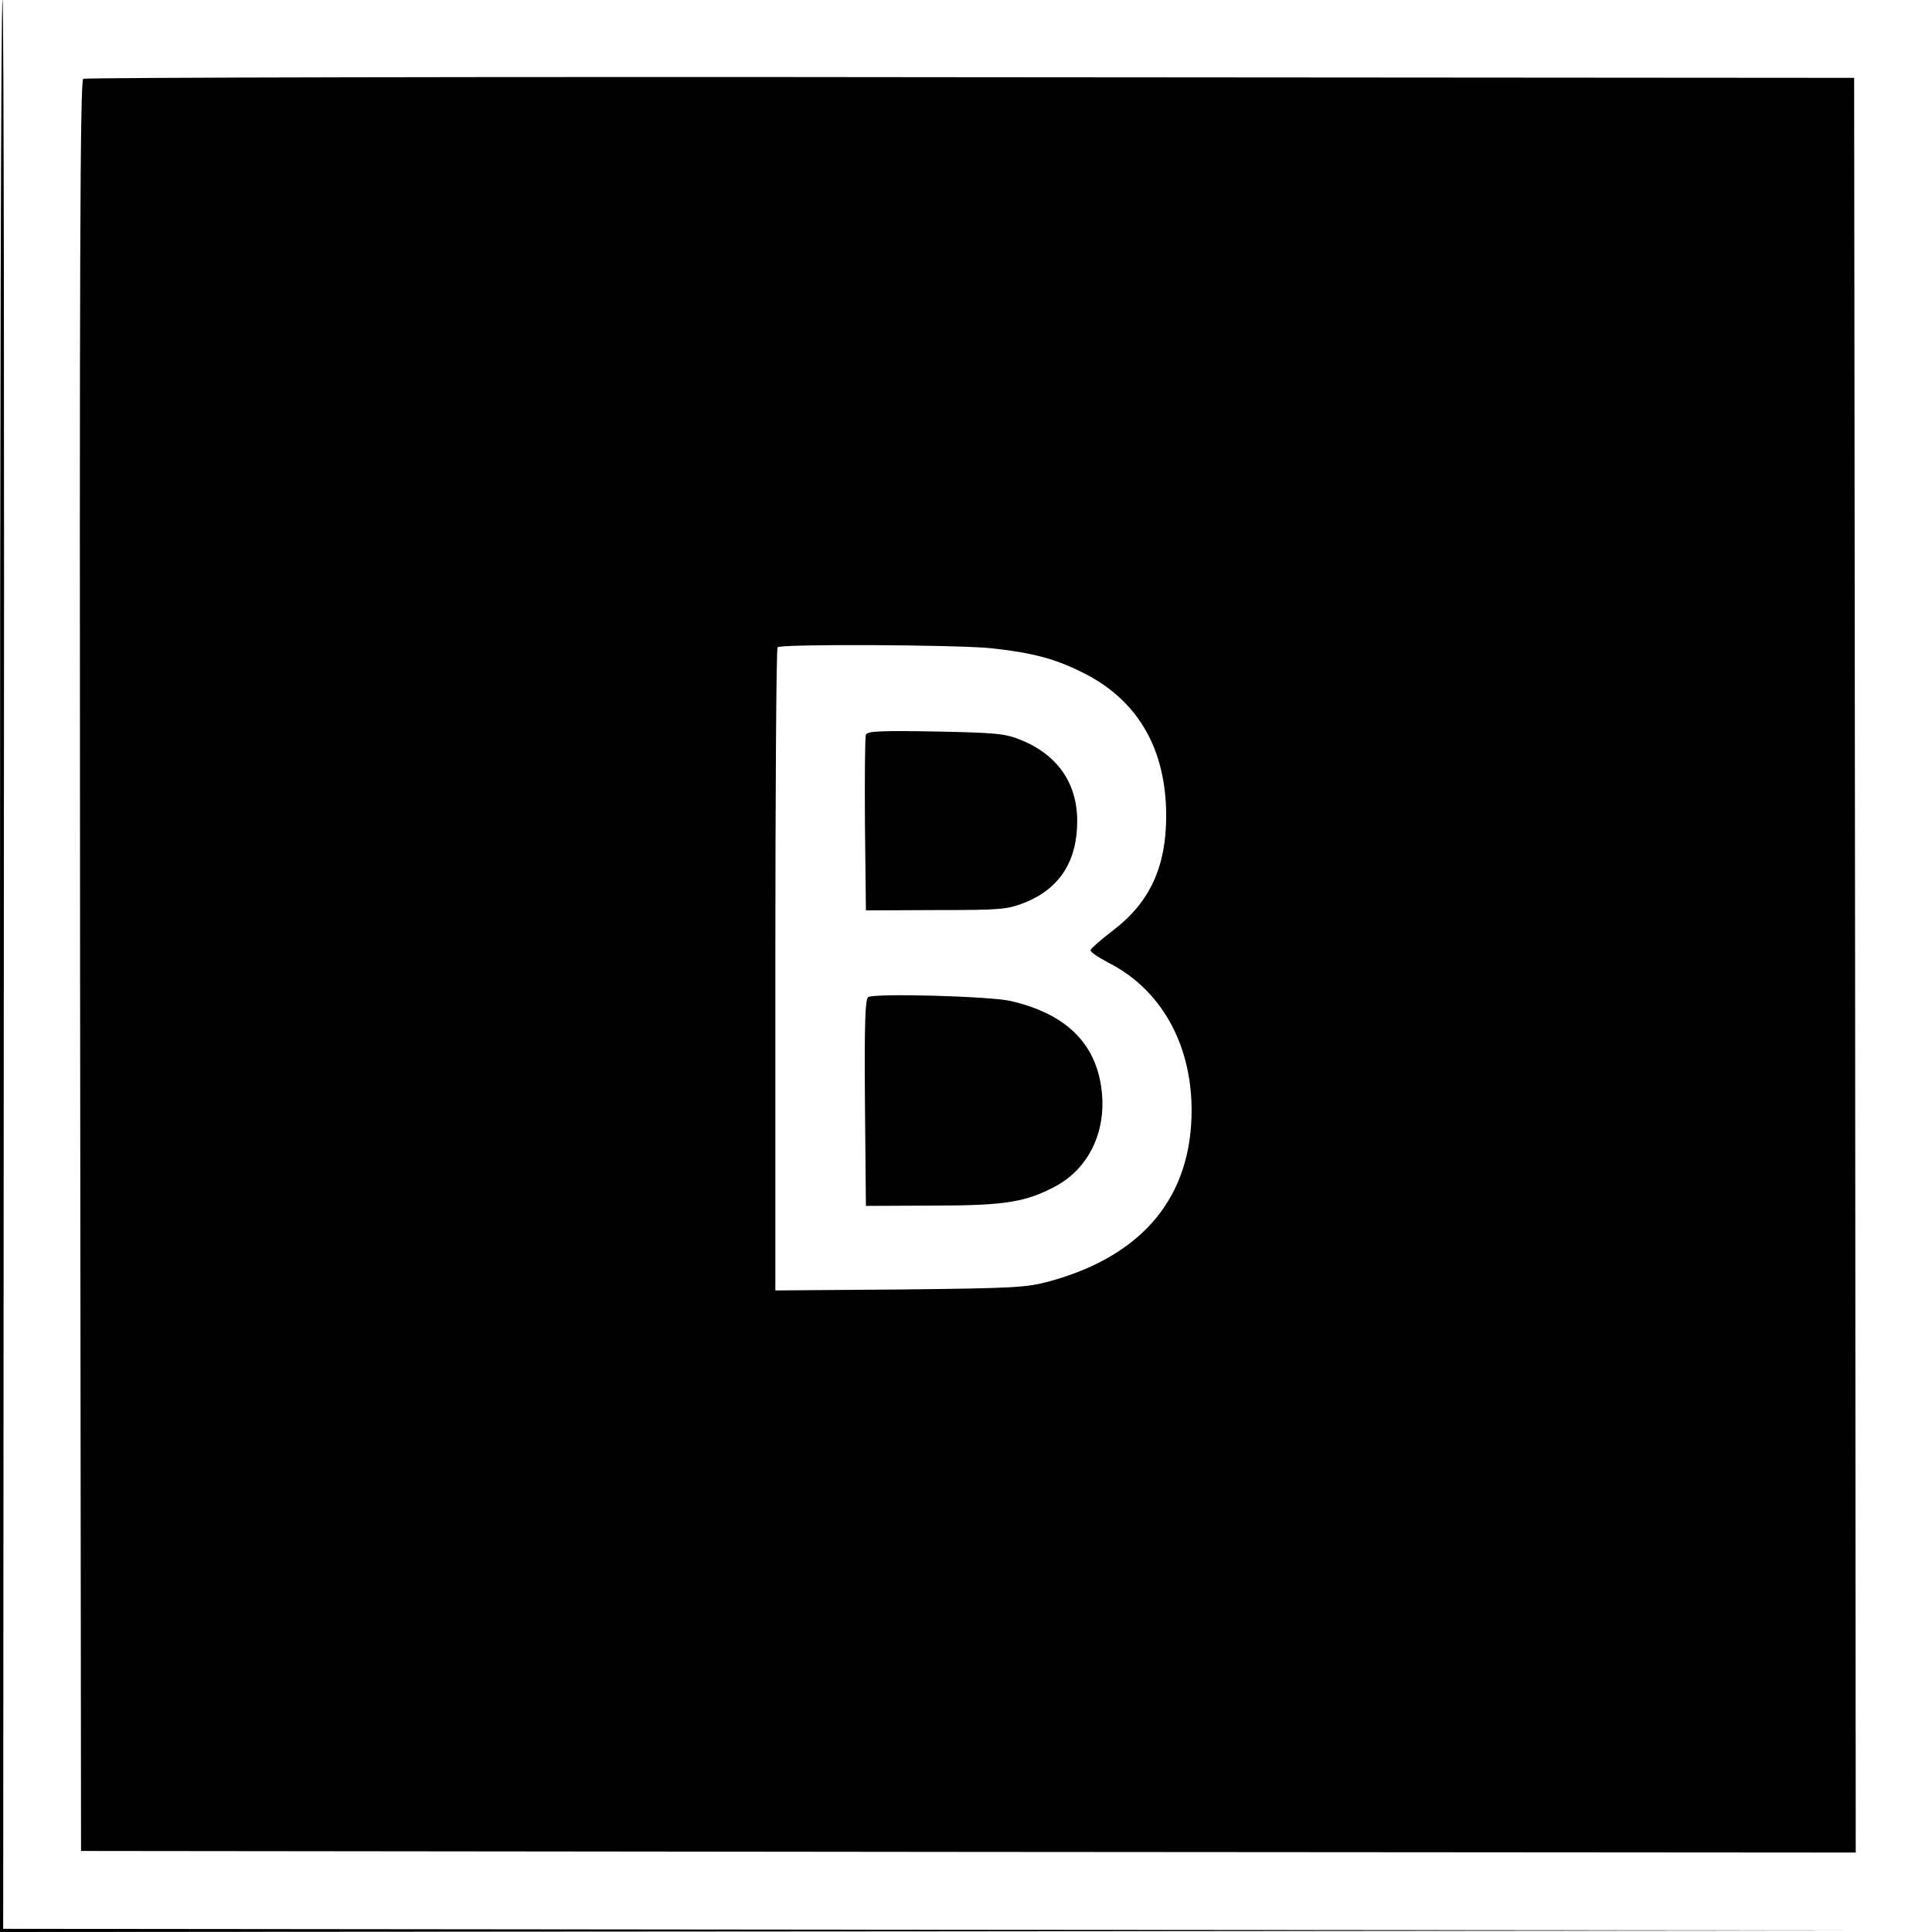
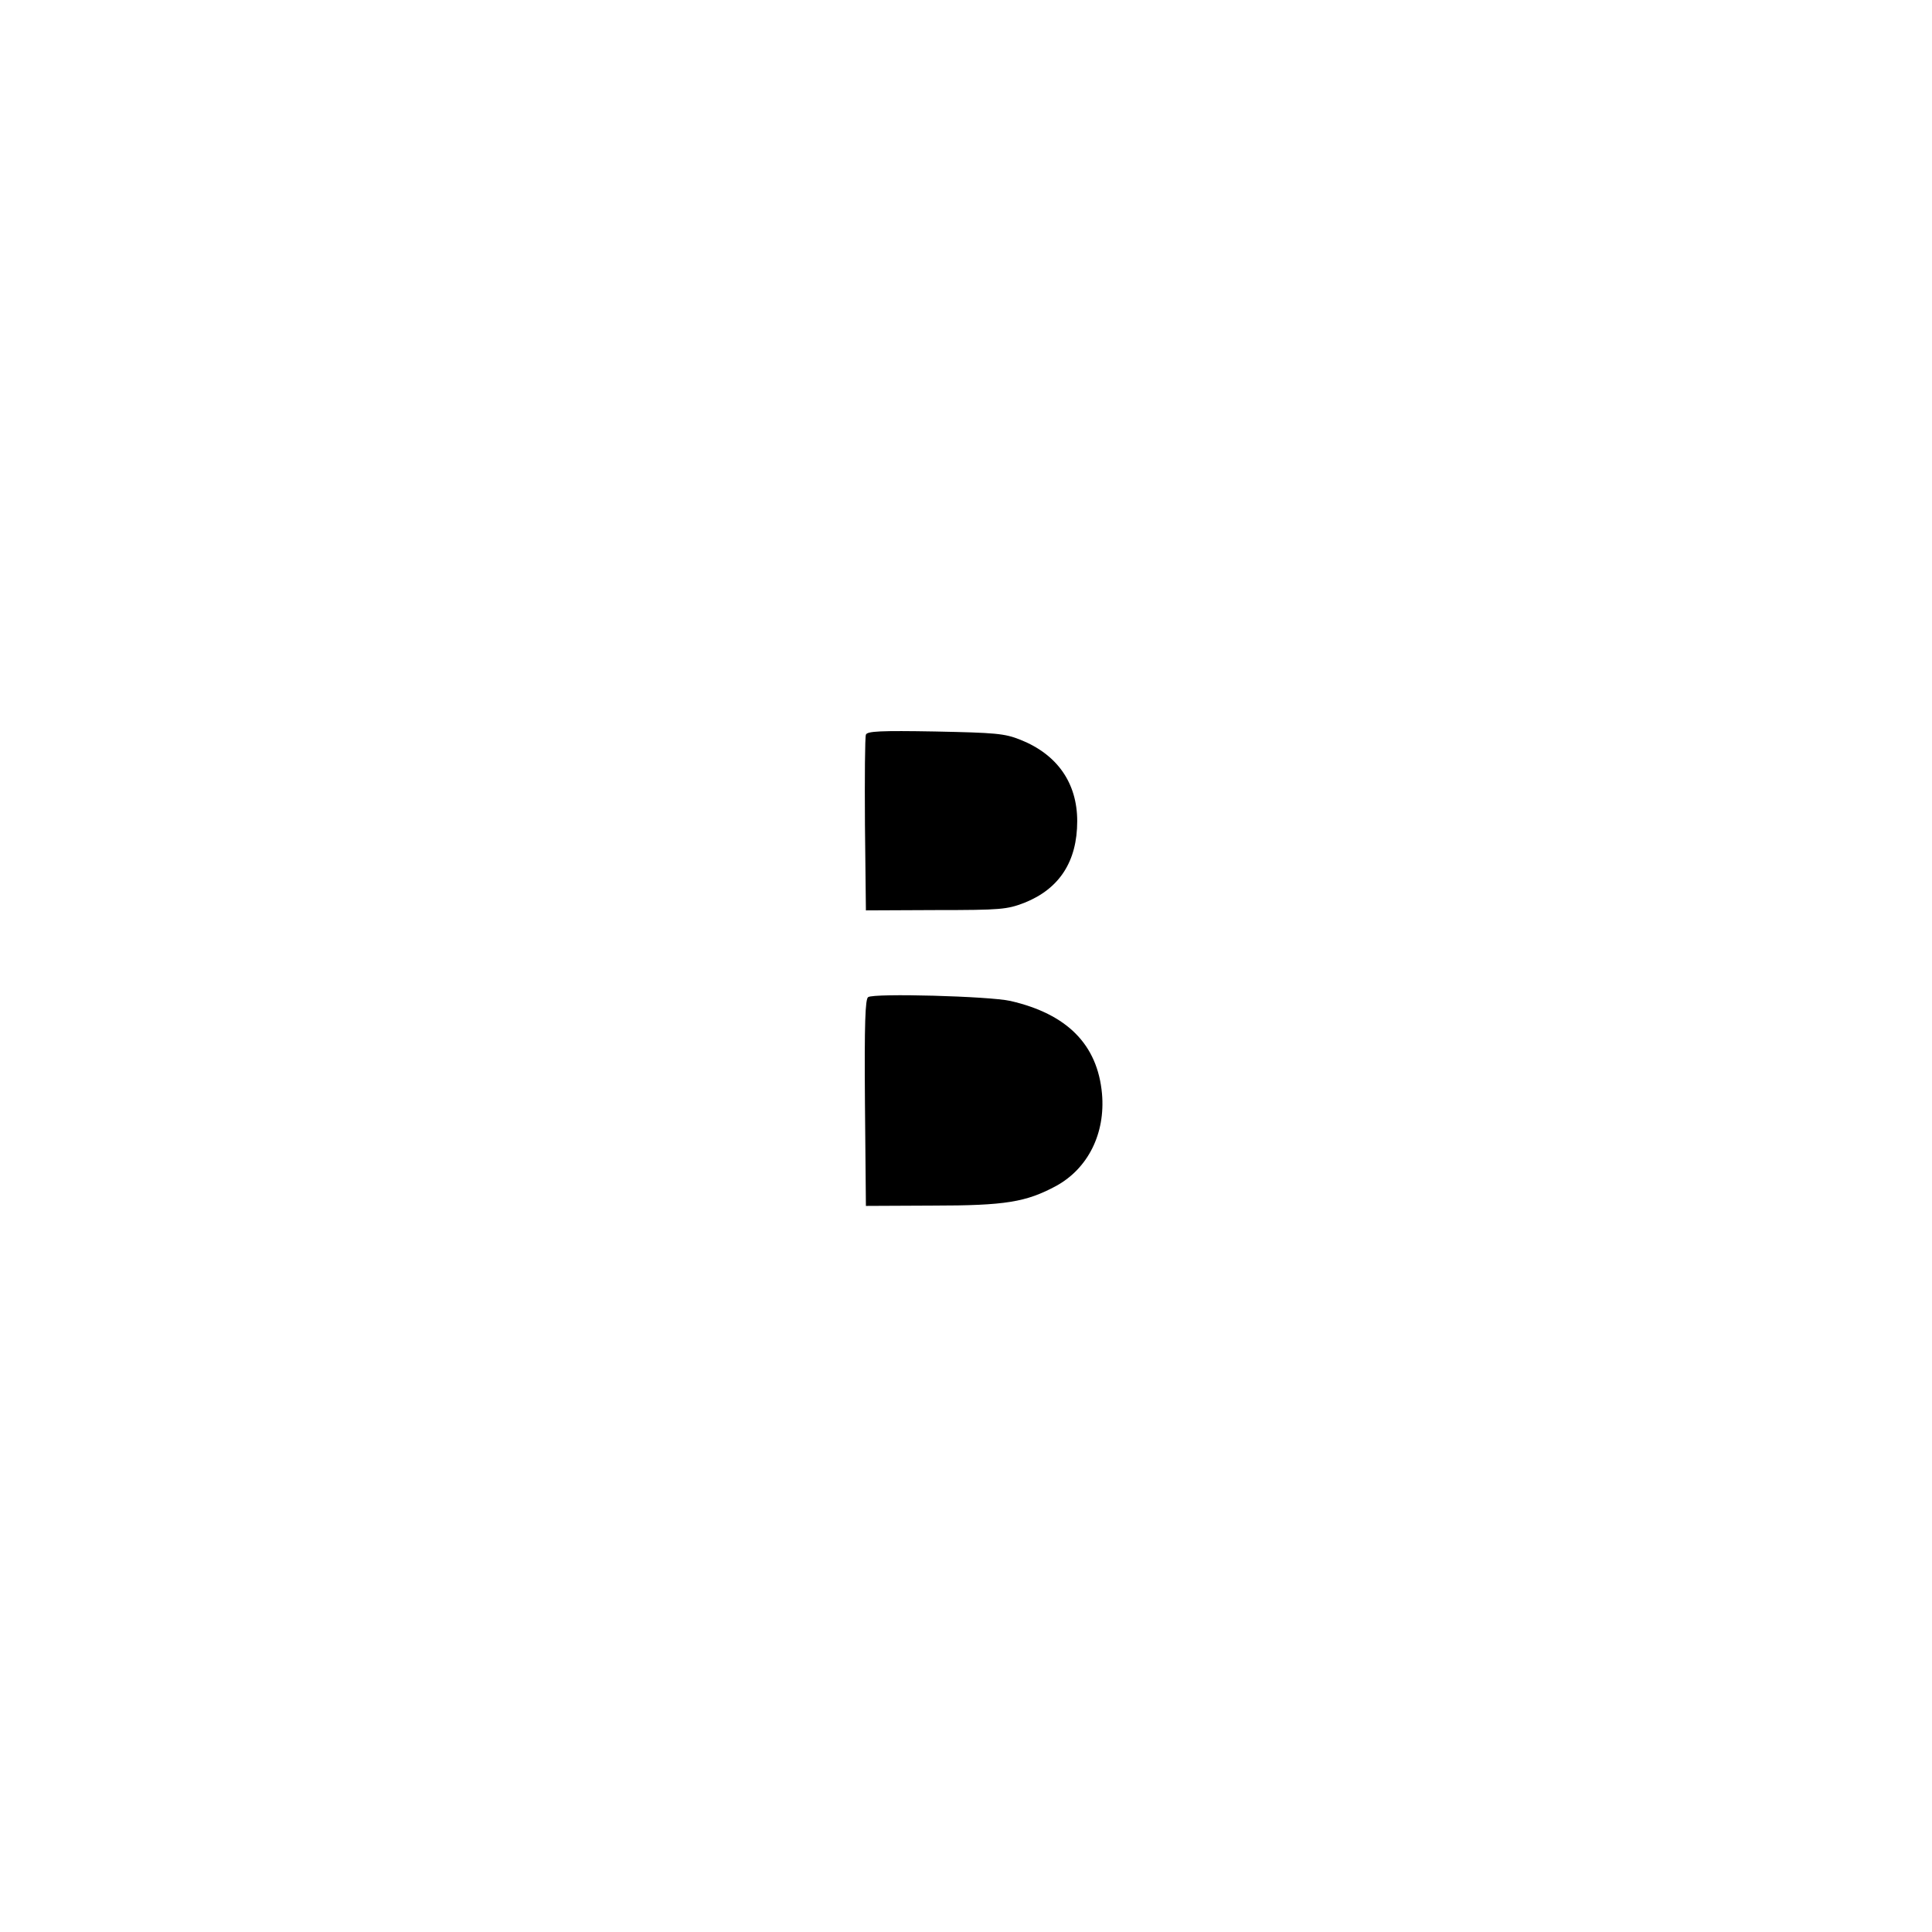
<svg xmlns="http://www.w3.org/2000/svg" version="1" width="810.667" height="810.667" viewBox="0 0 608 608">
-   <path d="M0 304v304l292.8-.2 292.7-.3-292.3-.2L1 607l.2-303.5C1.4 136.6 1.2 0 .8 0 .3 0 0 136.8 0 304z" />
-   <path d="M26.2 24.8c-1 .7-1.2 57.2-1 279.3l.3 278.4 279.3.3 279.2.2-.2-279.2-.3-279.3-278-.2c-152.9-.2-278.6.1-279.3.5zM312 204c12.8 1.4 20.1 3.3 28.8 7.7 17.3 8.6 26.2 24 26.2 45.1 0 16-5.2 27.2-16.6 35.9-3.8 2.9-7 5.7-7.2 6.3-.2.5 2.3 2.2 5.5 3.9 16.5 8.3 26.2 25.4 26.3 46.2.1 27.4-15.2 46-44.6 54.1-7.4 2-10.6 2.2-47.1 2.6l-39.3.3V305.2c0-55.5.3-101.2.7-101.5 1-1.1 56.7-.8 67.3.3z" />
  <path d="M272.5 231.2c-.3.7-.4 13.5-.3 28.3l.3 27 22-.1c20.6 0 22.4-.2 27.9-2.3 11-4.4 16.6-13 16.6-25.7 0-12-6.3-21-17.9-25.6-5-2-7.8-2.2-26.8-2.6-17.2-.3-21.4-.1-21.8 1zM273.2 313.8c-.9.6-1.2 8-1 33.3l.3 32.4 21-.1c23 0 29.4-1.1 38.9-6.2 10-5.5 15.5-16.5 14.4-29-1.4-15.5-11-25.1-28.8-29.2-6.6-1.5-43-2.5-44.8-1.2z" />
</svg>